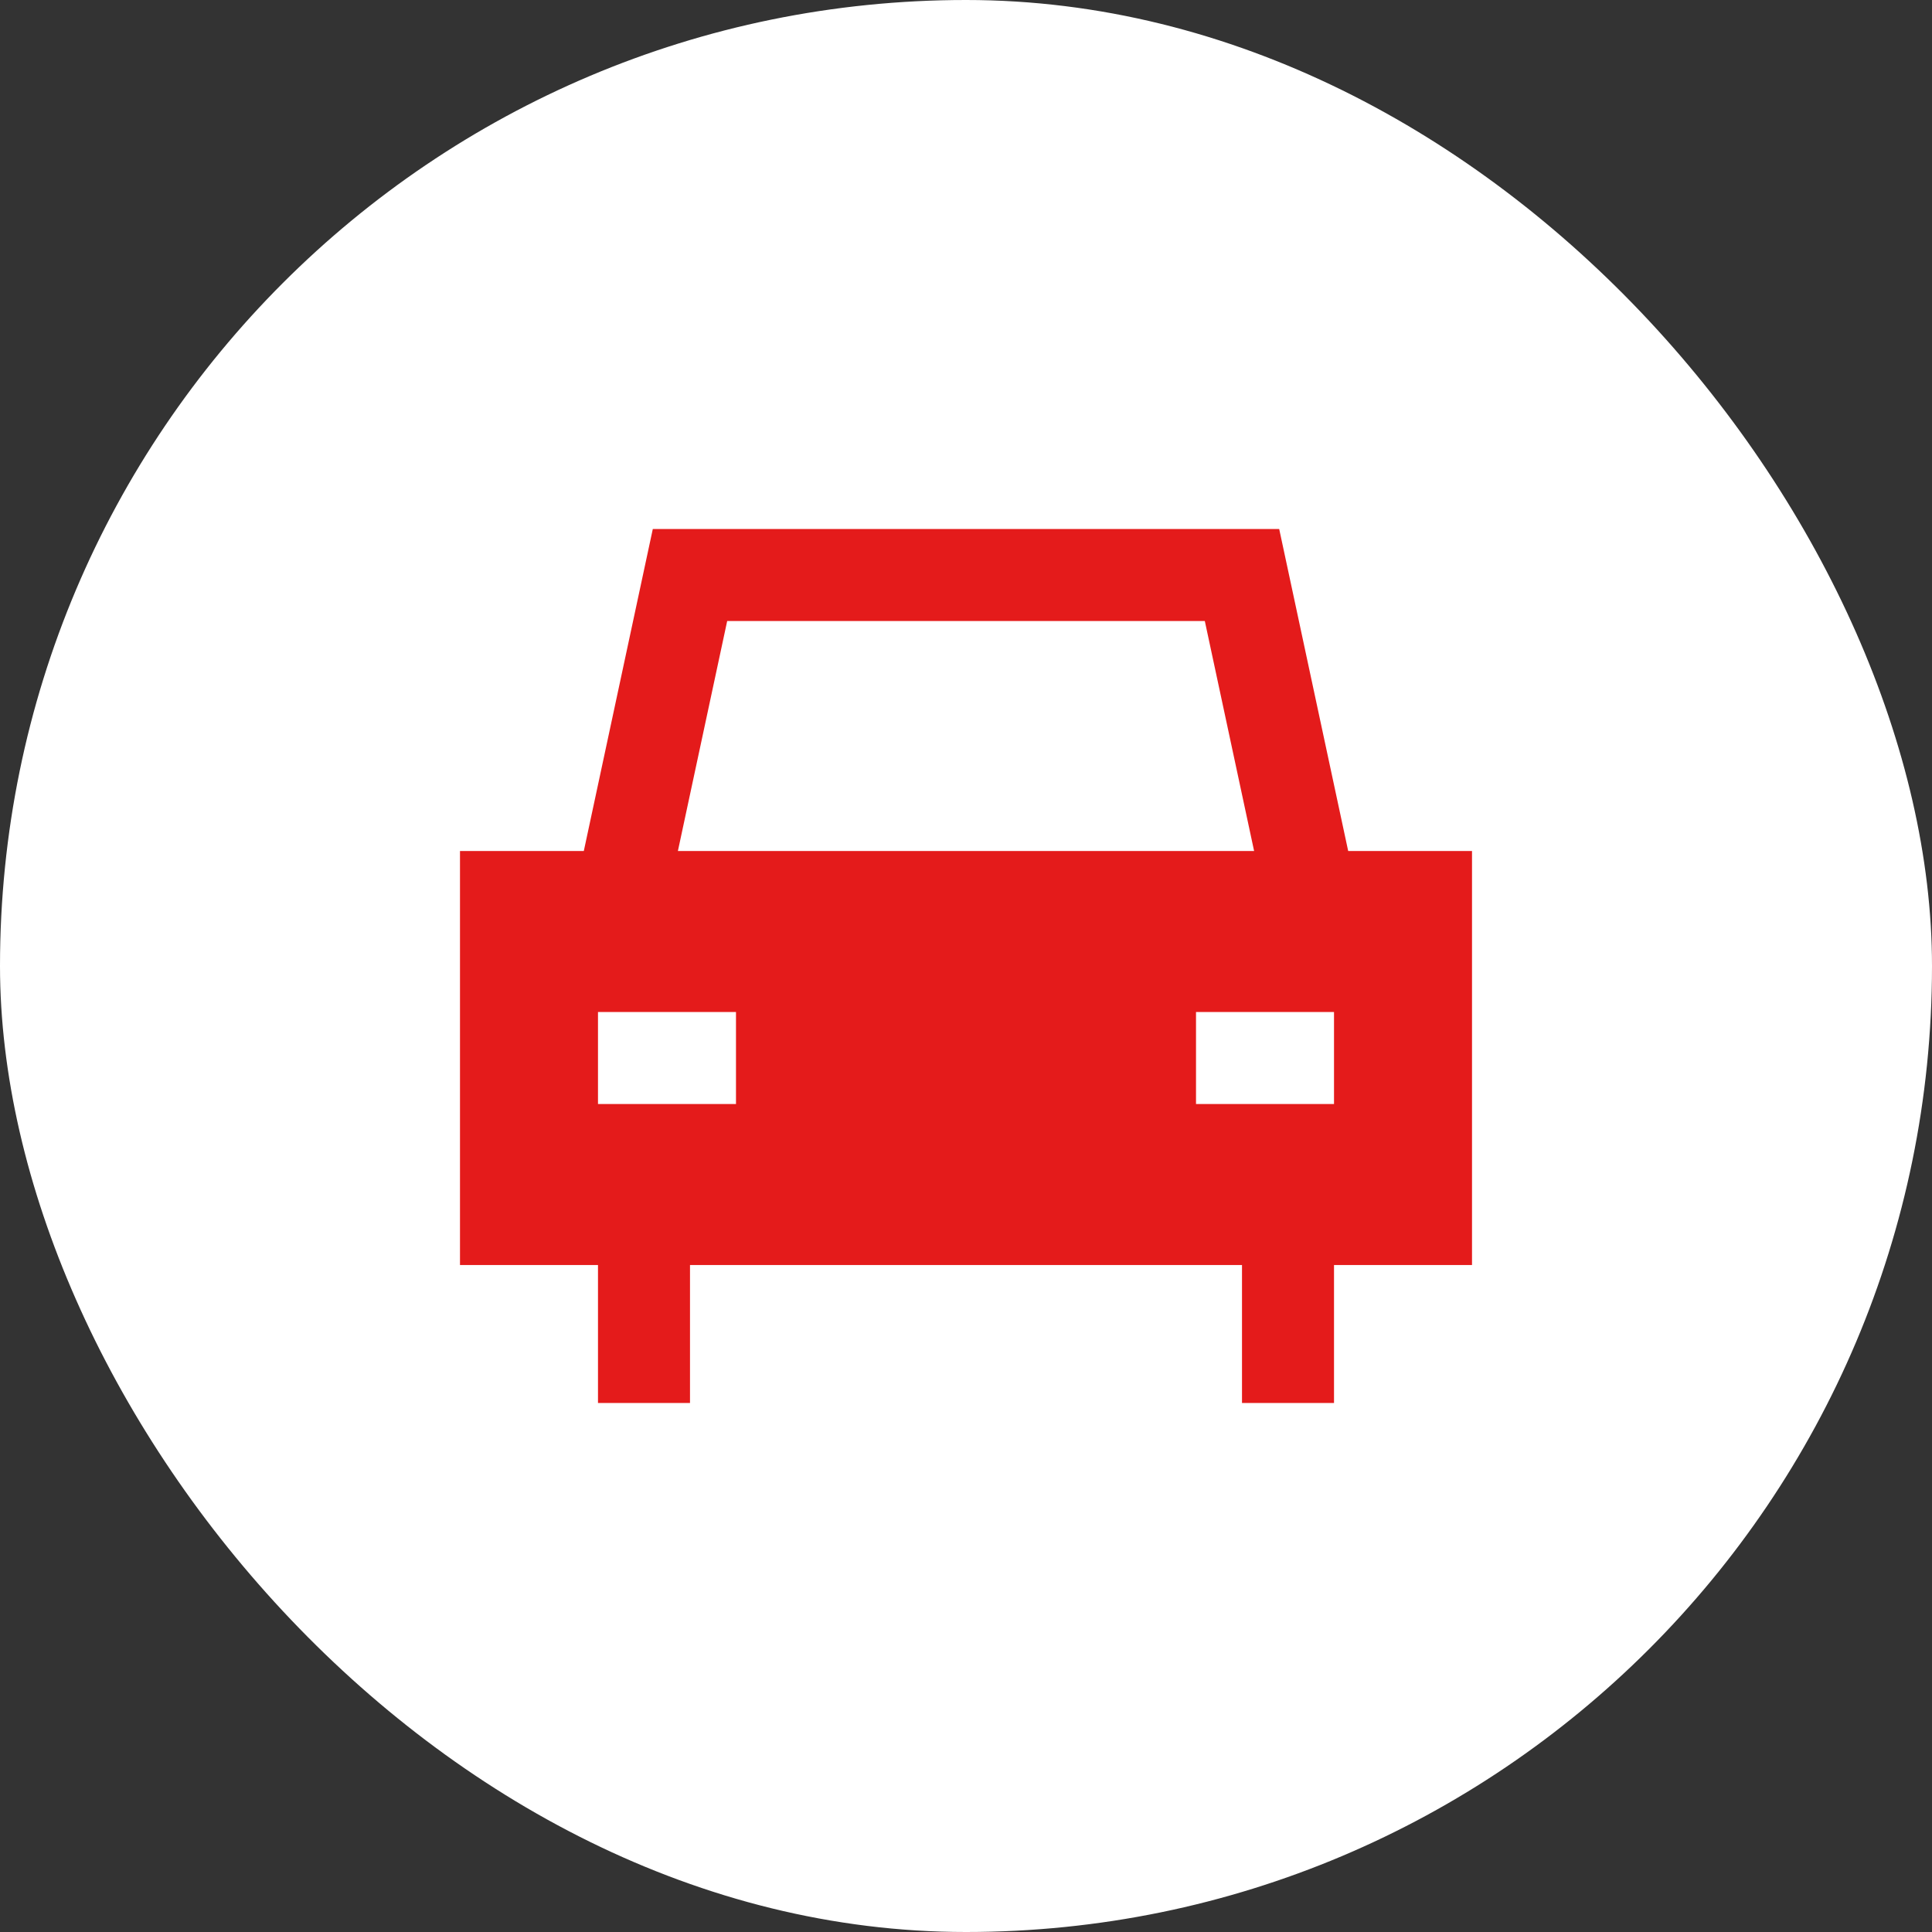
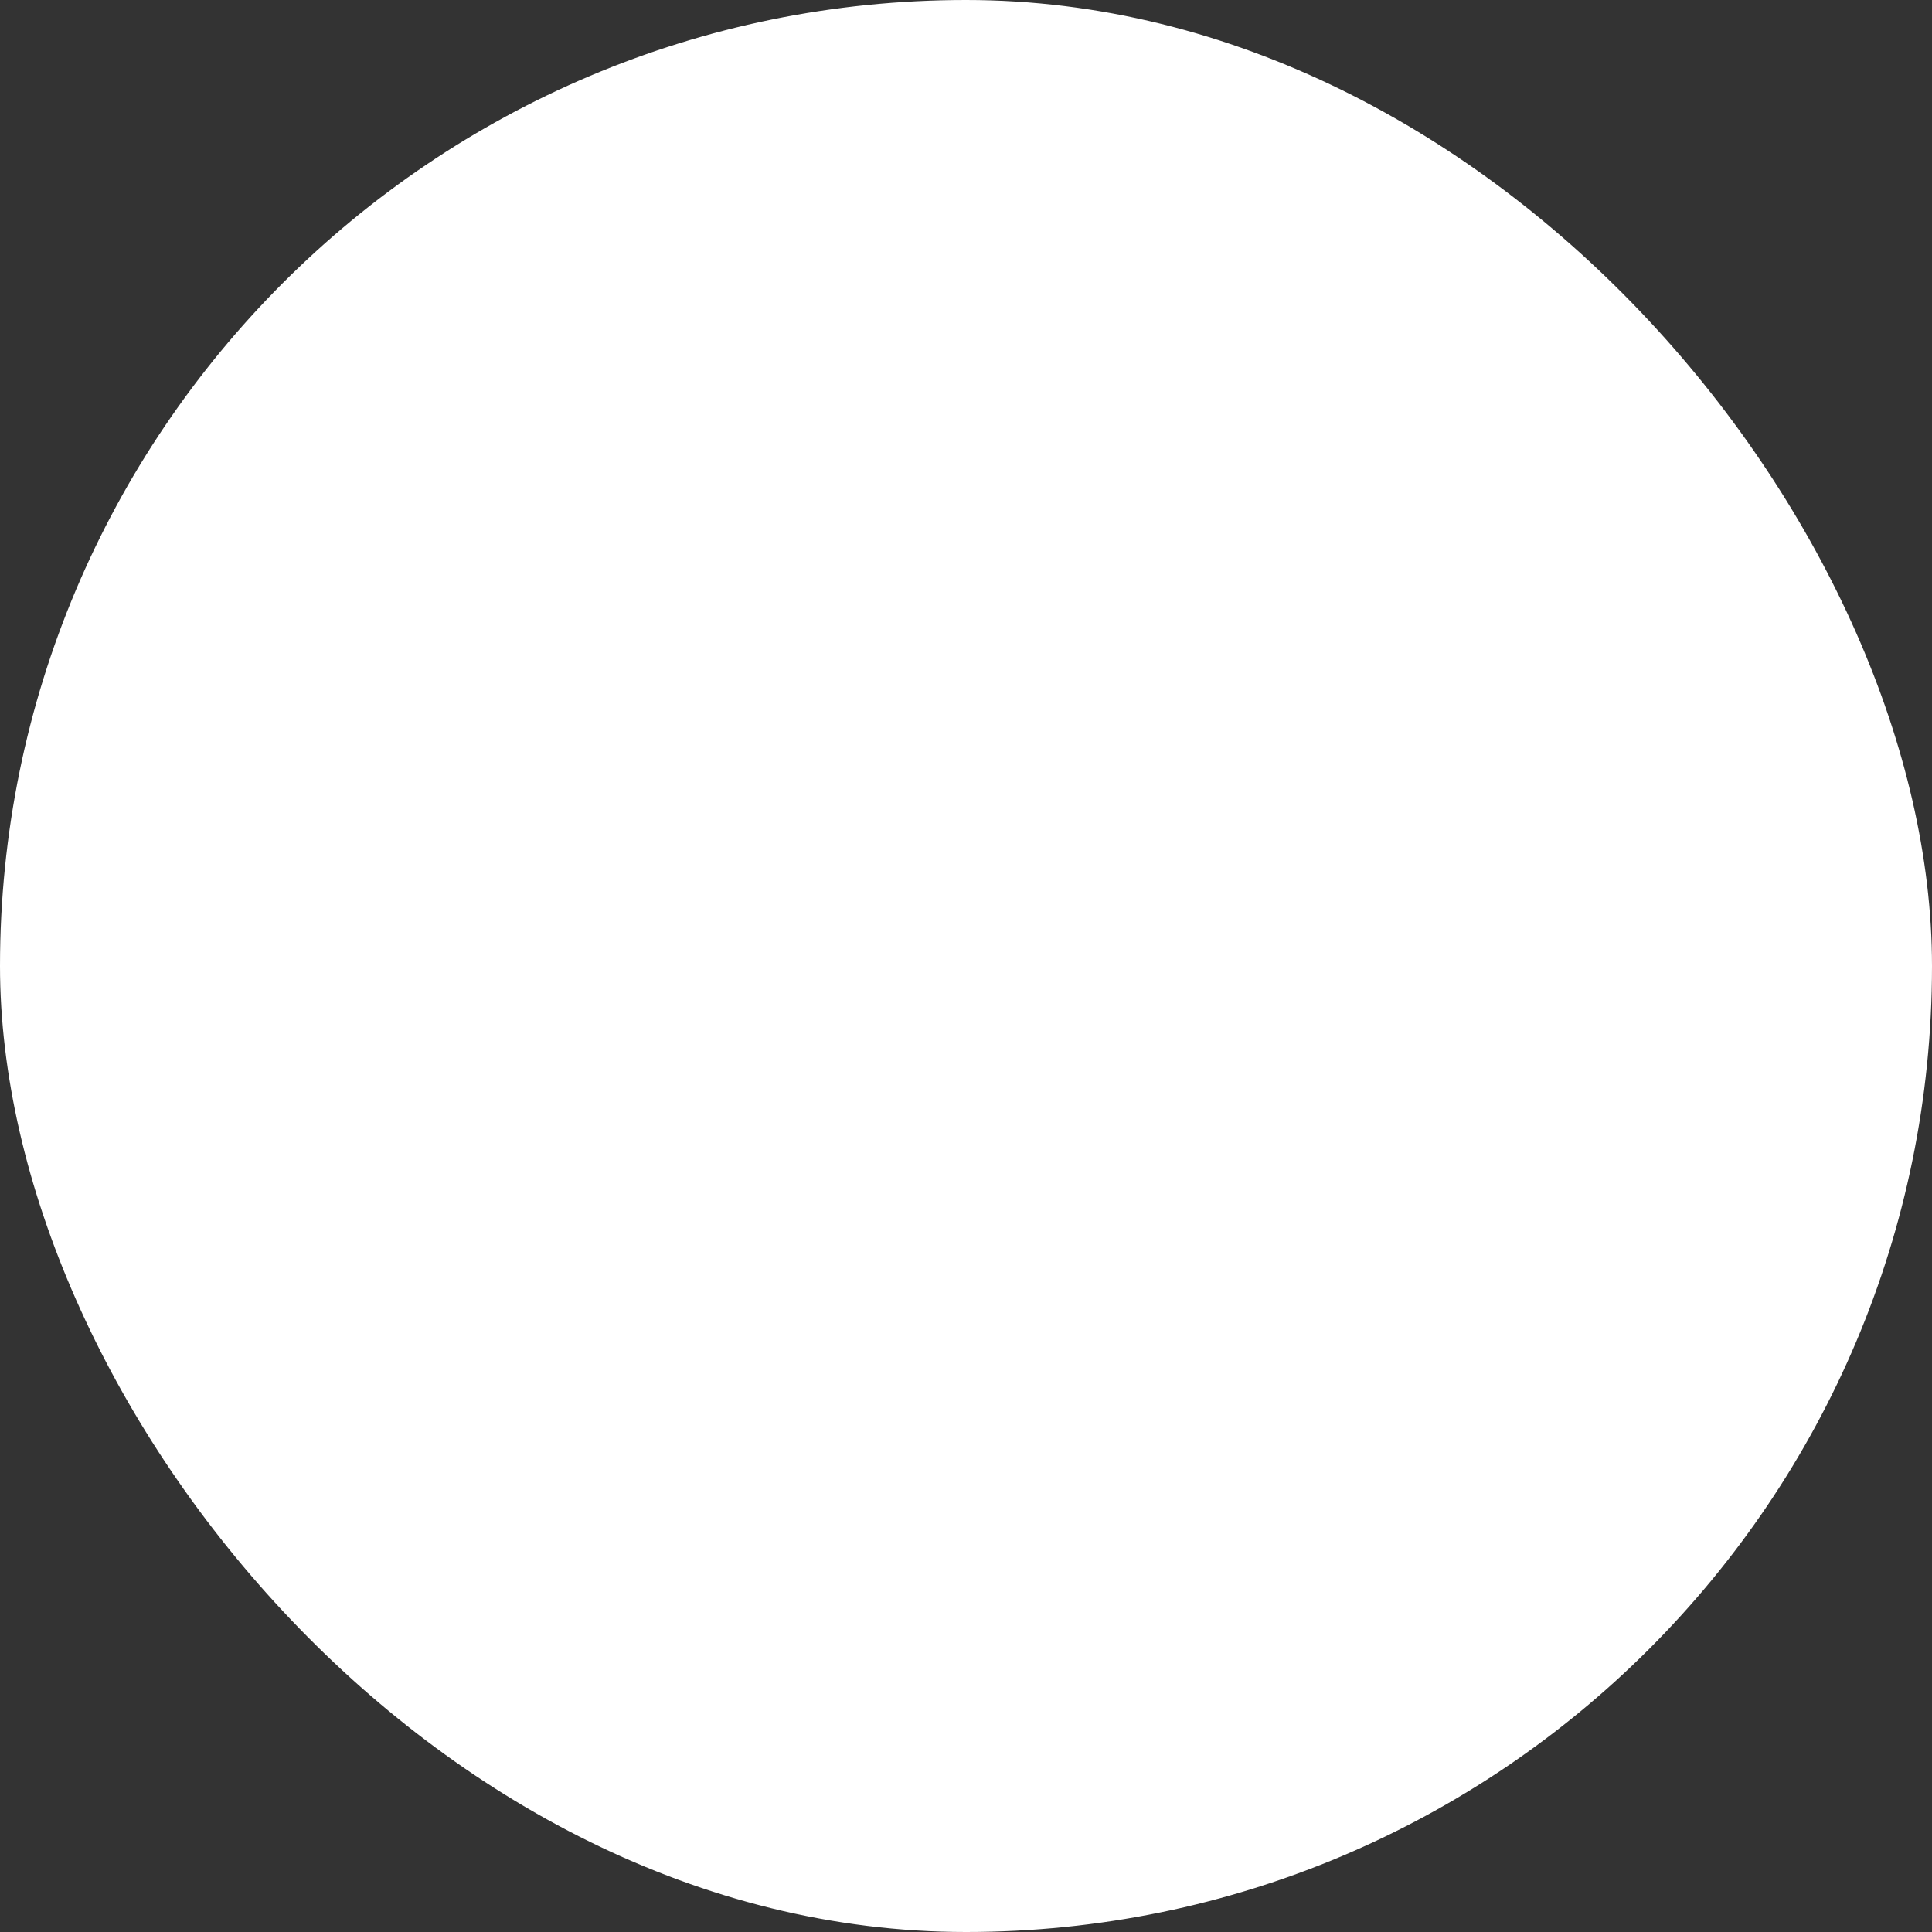
<svg xmlns="http://www.w3.org/2000/svg" width="56" height="56" viewBox="0 0 56 56" fill="none">
  <rect x="0" y="0" width="56" height="56" fill="#333333" stroke="none" />
  <rect width="56" height="56" rx="28" fill="white" />
-   <path fill-rule="evenodd" clip-rule="evenodd" d="M18.922 15.333H37.078L37.304 16.387L39.078 24.667H42.667V36.667H38.667V40.667H36V36.667H20V40.667H17.333V36.667H13.333V24.667H16.922L18.696 16.387L18.922 15.333ZM34.922 18L36.351 24.667H19.649L21.078 18H34.922ZM21.333 32H17.333V29.333H21.333V32ZM34.667 29.333H38.667V32H34.667V29.333Z" fill="#E41B1B" />
</svg>